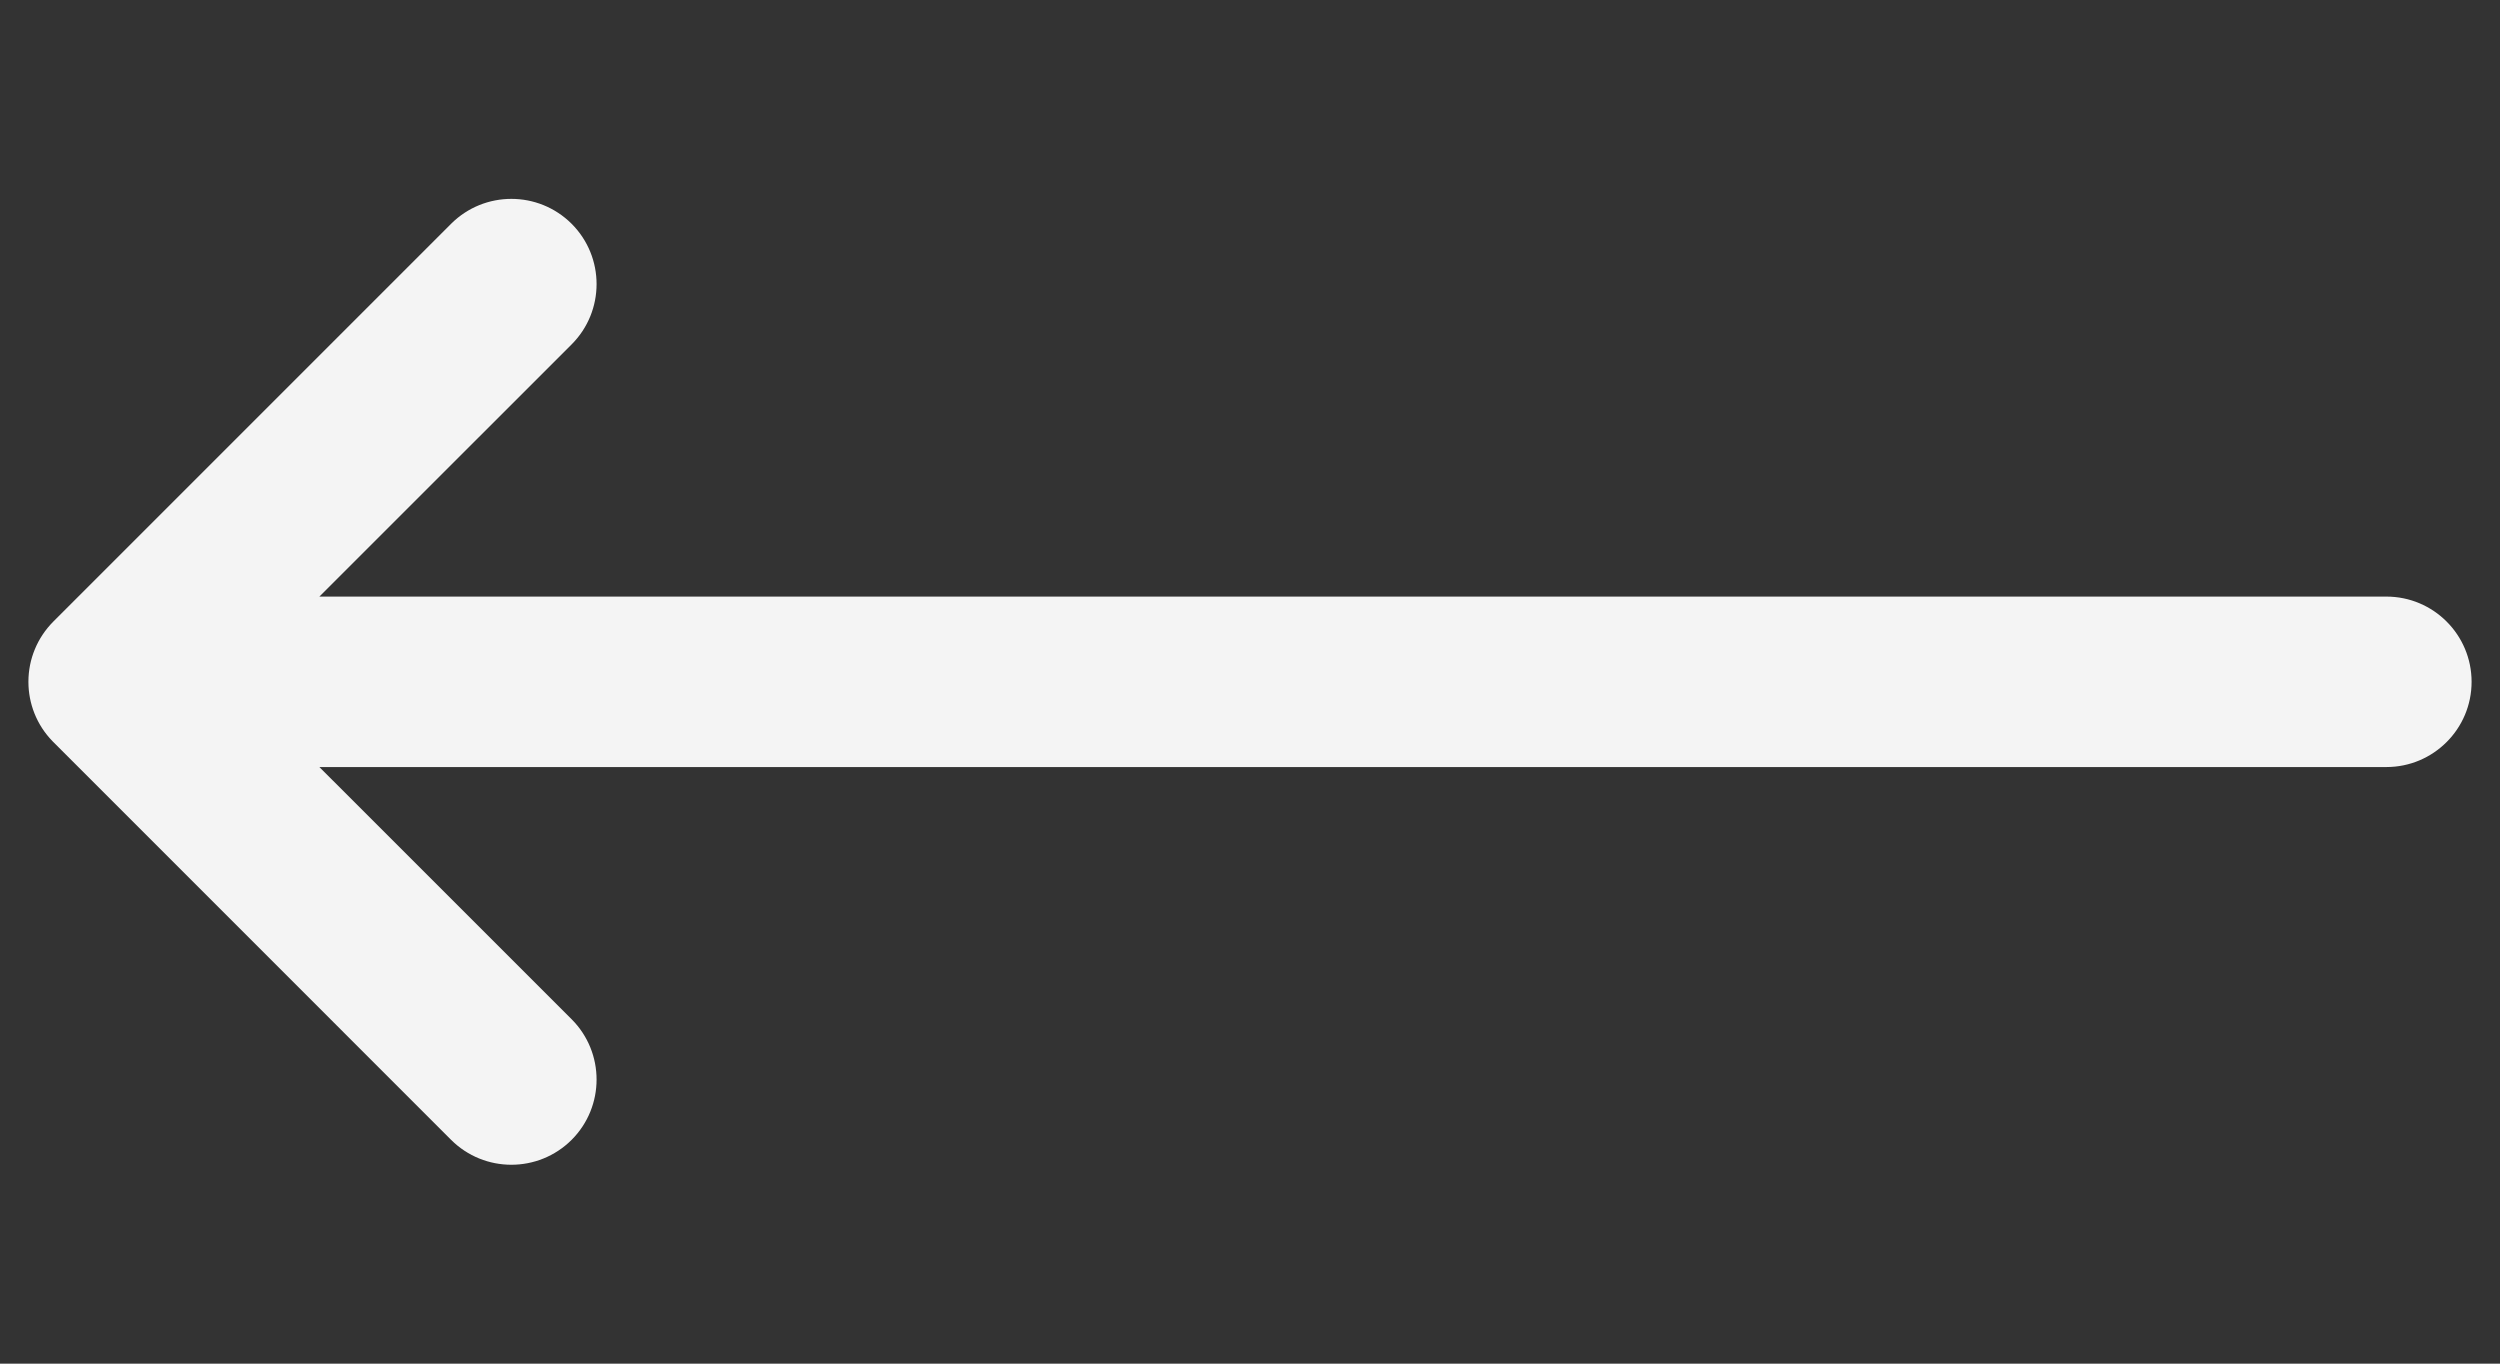
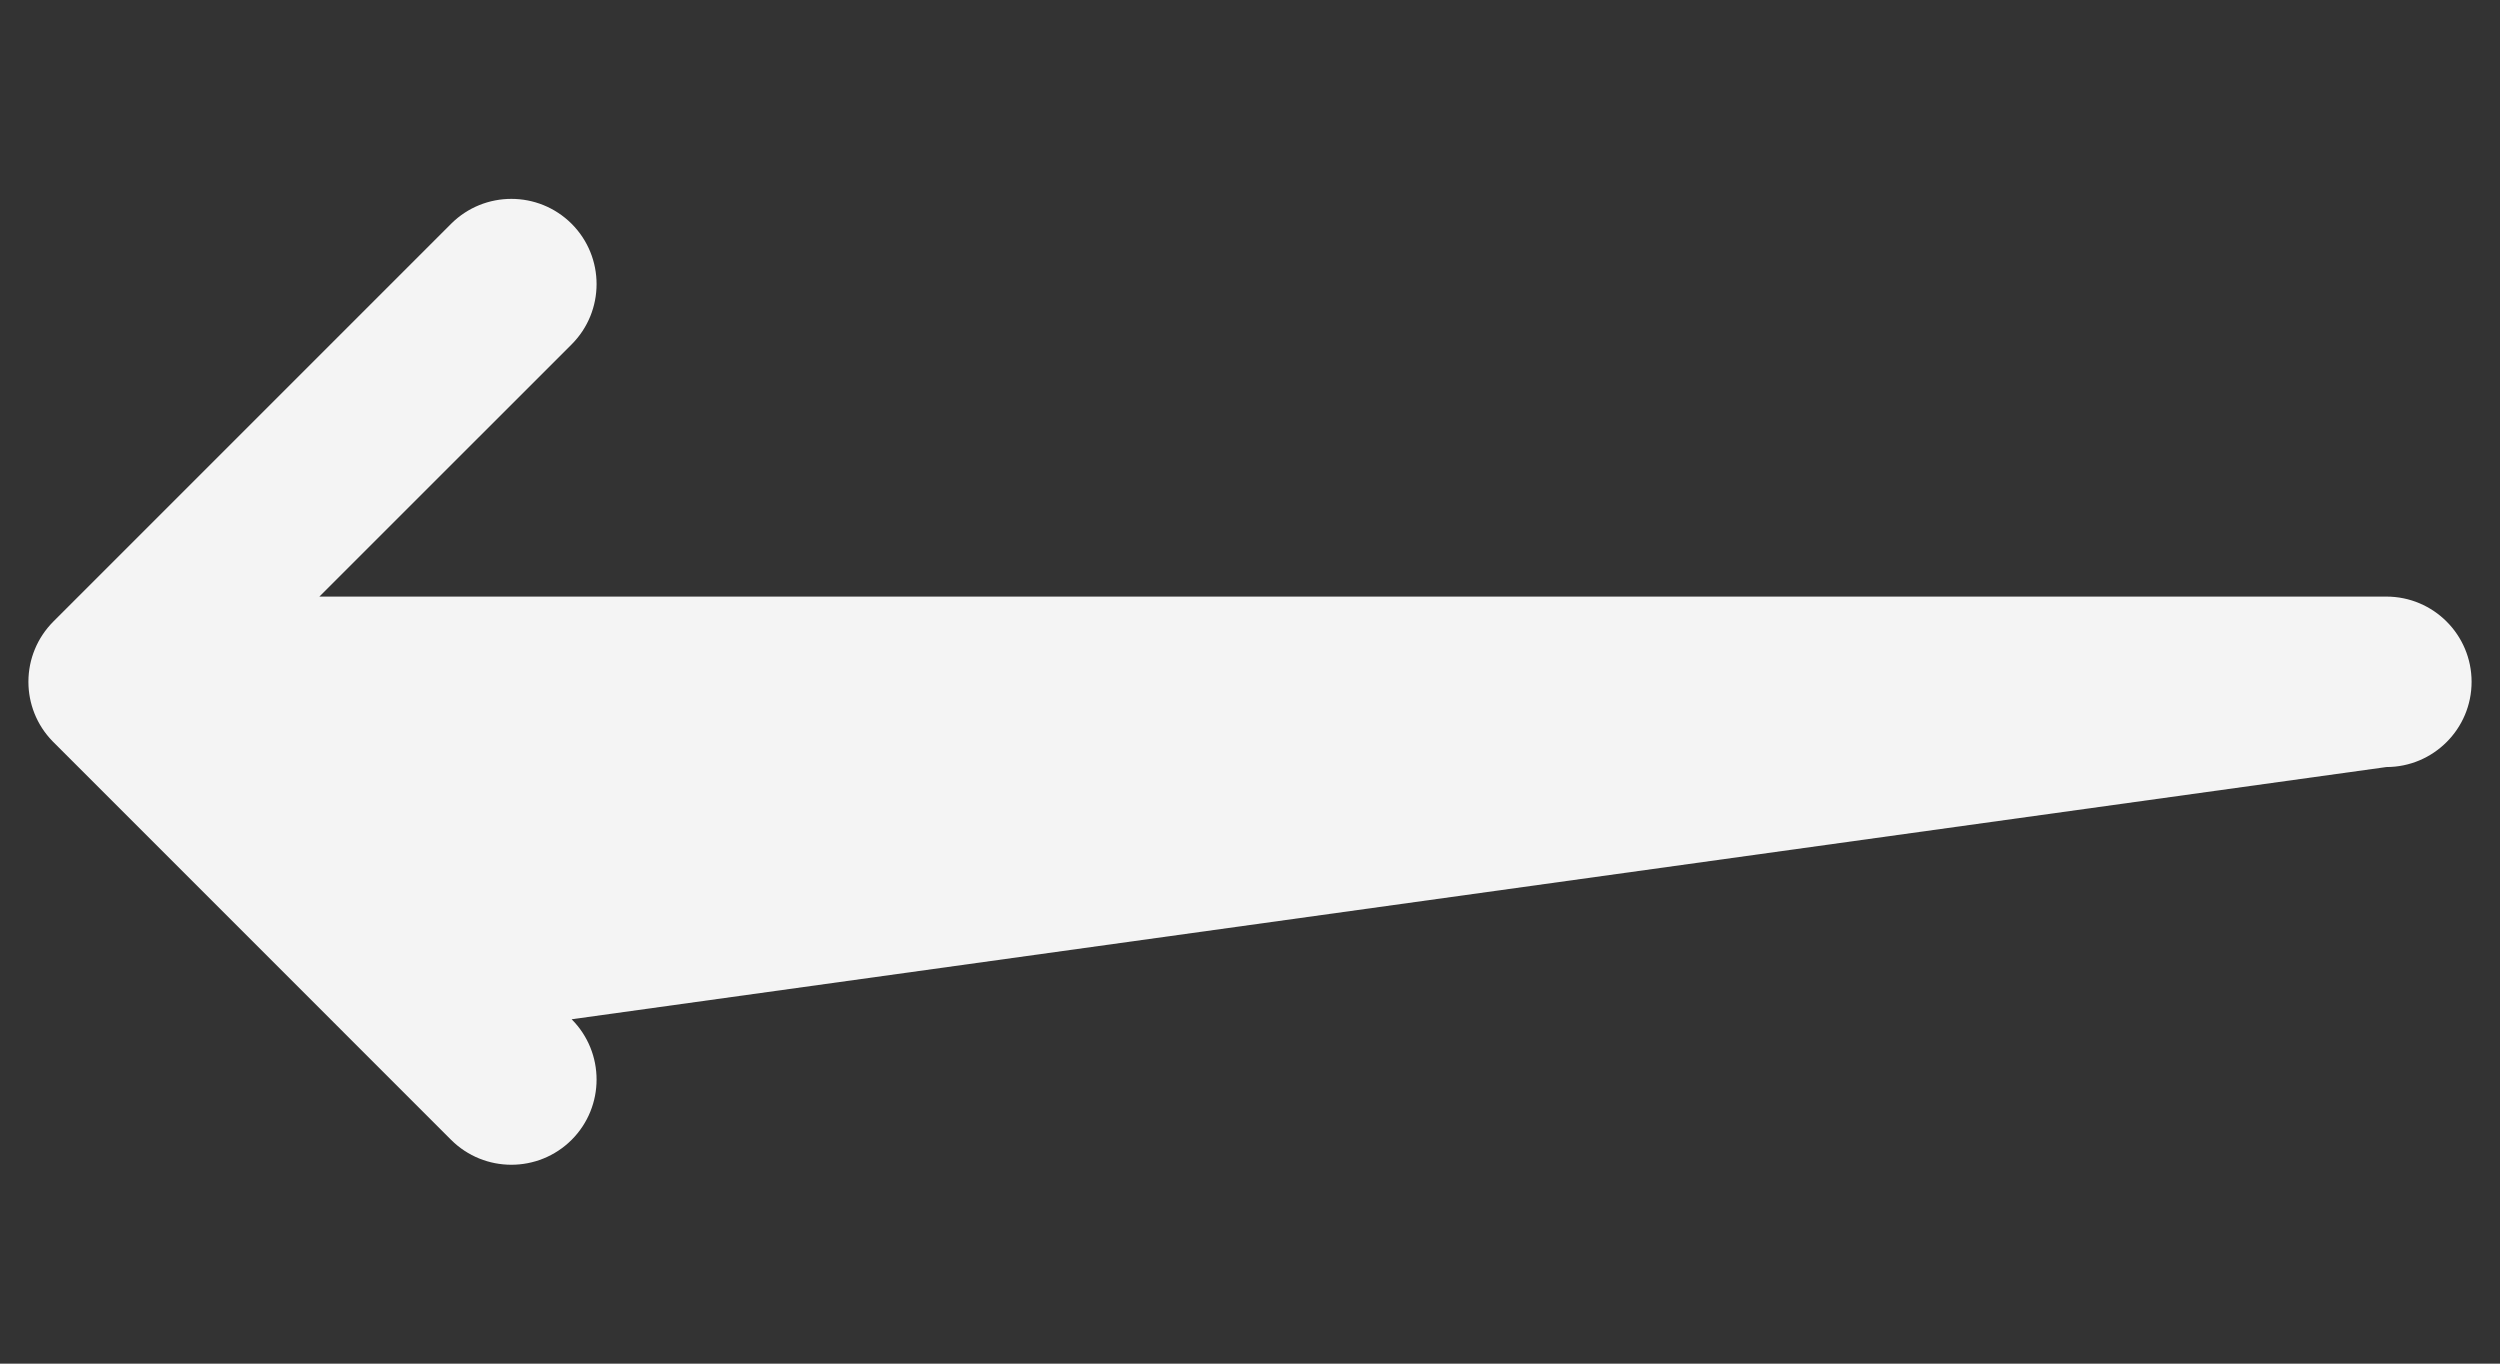
<svg xmlns="http://www.w3.org/2000/svg" width="44" height="24" viewBox="0 0 44 24" fill="none">
  <rect x="0" y="0" width="44" height="24" fill="#333333" stroke="none" />
-   <path fill-rule="evenodd" clip-rule="evenodd" d="M7.939 3.939C8.525 3.354 9.475 3.354 10.061 3.939C10.646 4.525 10.646 5.475 10.061 6.061L5.621 10.5L42 10.5C42.828 10.5 43.5 11.172 43.5 12C43.5 12.828 42.828 13.5 42 13.5L5.621 13.5L10.061 17.939C10.646 18.525 10.646 19.475 10.061 20.061C9.475 20.646 8.525 20.646 7.939 20.061L0.941 13.062C0.936 13.057 0.931 13.052 0.926 13.047C0.642 12.756 0.5 12.378 0.5 12C0.5 11.797 0.54 11.604 0.613 11.428C0.686 11.25 0.795 11.084 0.939 10.939L7.939 3.939Z" fill="#F4F4F4" />
+   <path fill-rule="evenodd" clip-rule="evenodd" d="M7.939 3.939C8.525 3.354 9.475 3.354 10.061 3.939C10.646 4.525 10.646 5.475 10.061 6.061L5.621 10.5L42 10.5C42.828 10.5 43.5 11.172 43.5 12C43.5 12.828 42.828 13.5 42 13.5L10.061 17.939C10.646 18.525 10.646 19.475 10.061 20.061C9.475 20.646 8.525 20.646 7.939 20.061L0.941 13.062C0.936 13.057 0.931 13.052 0.926 13.047C0.642 12.756 0.5 12.378 0.5 12C0.5 11.797 0.54 11.604 0.613 11.428C0.686 11.25 0.795 11.084 0.939 10.939L7.939 3.939Z" fill="#F4F4F4" />
</svg>